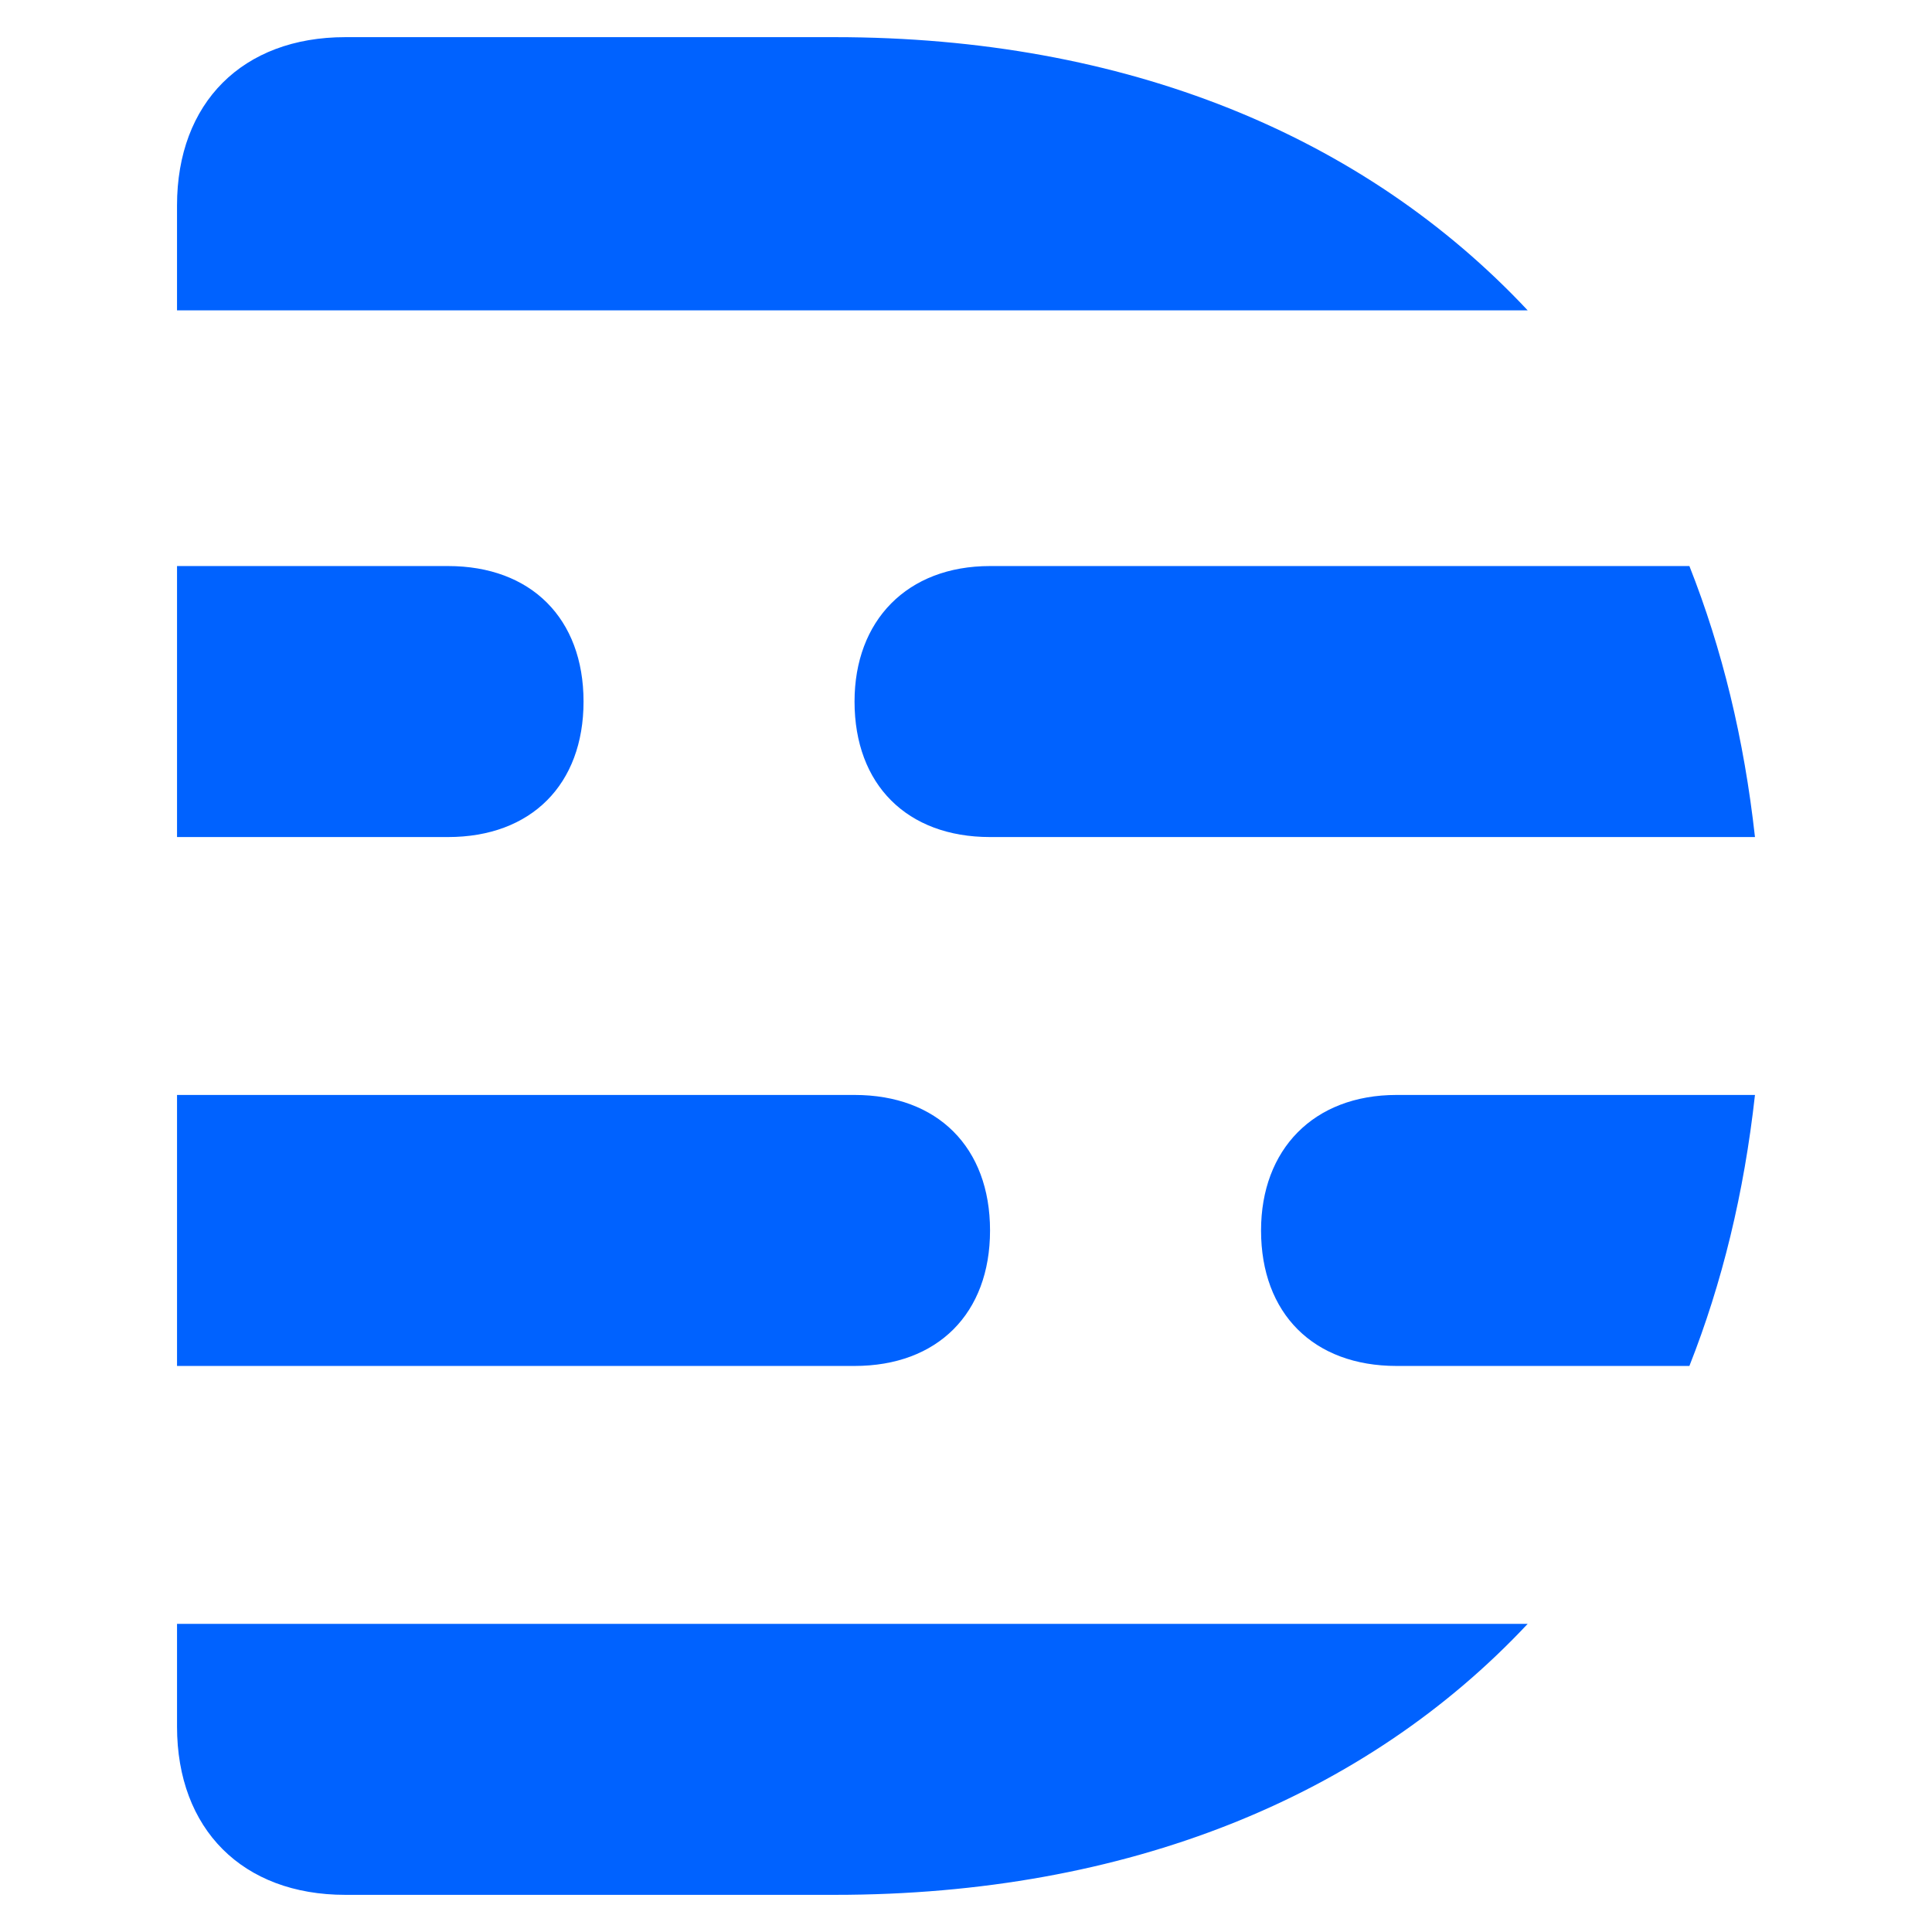
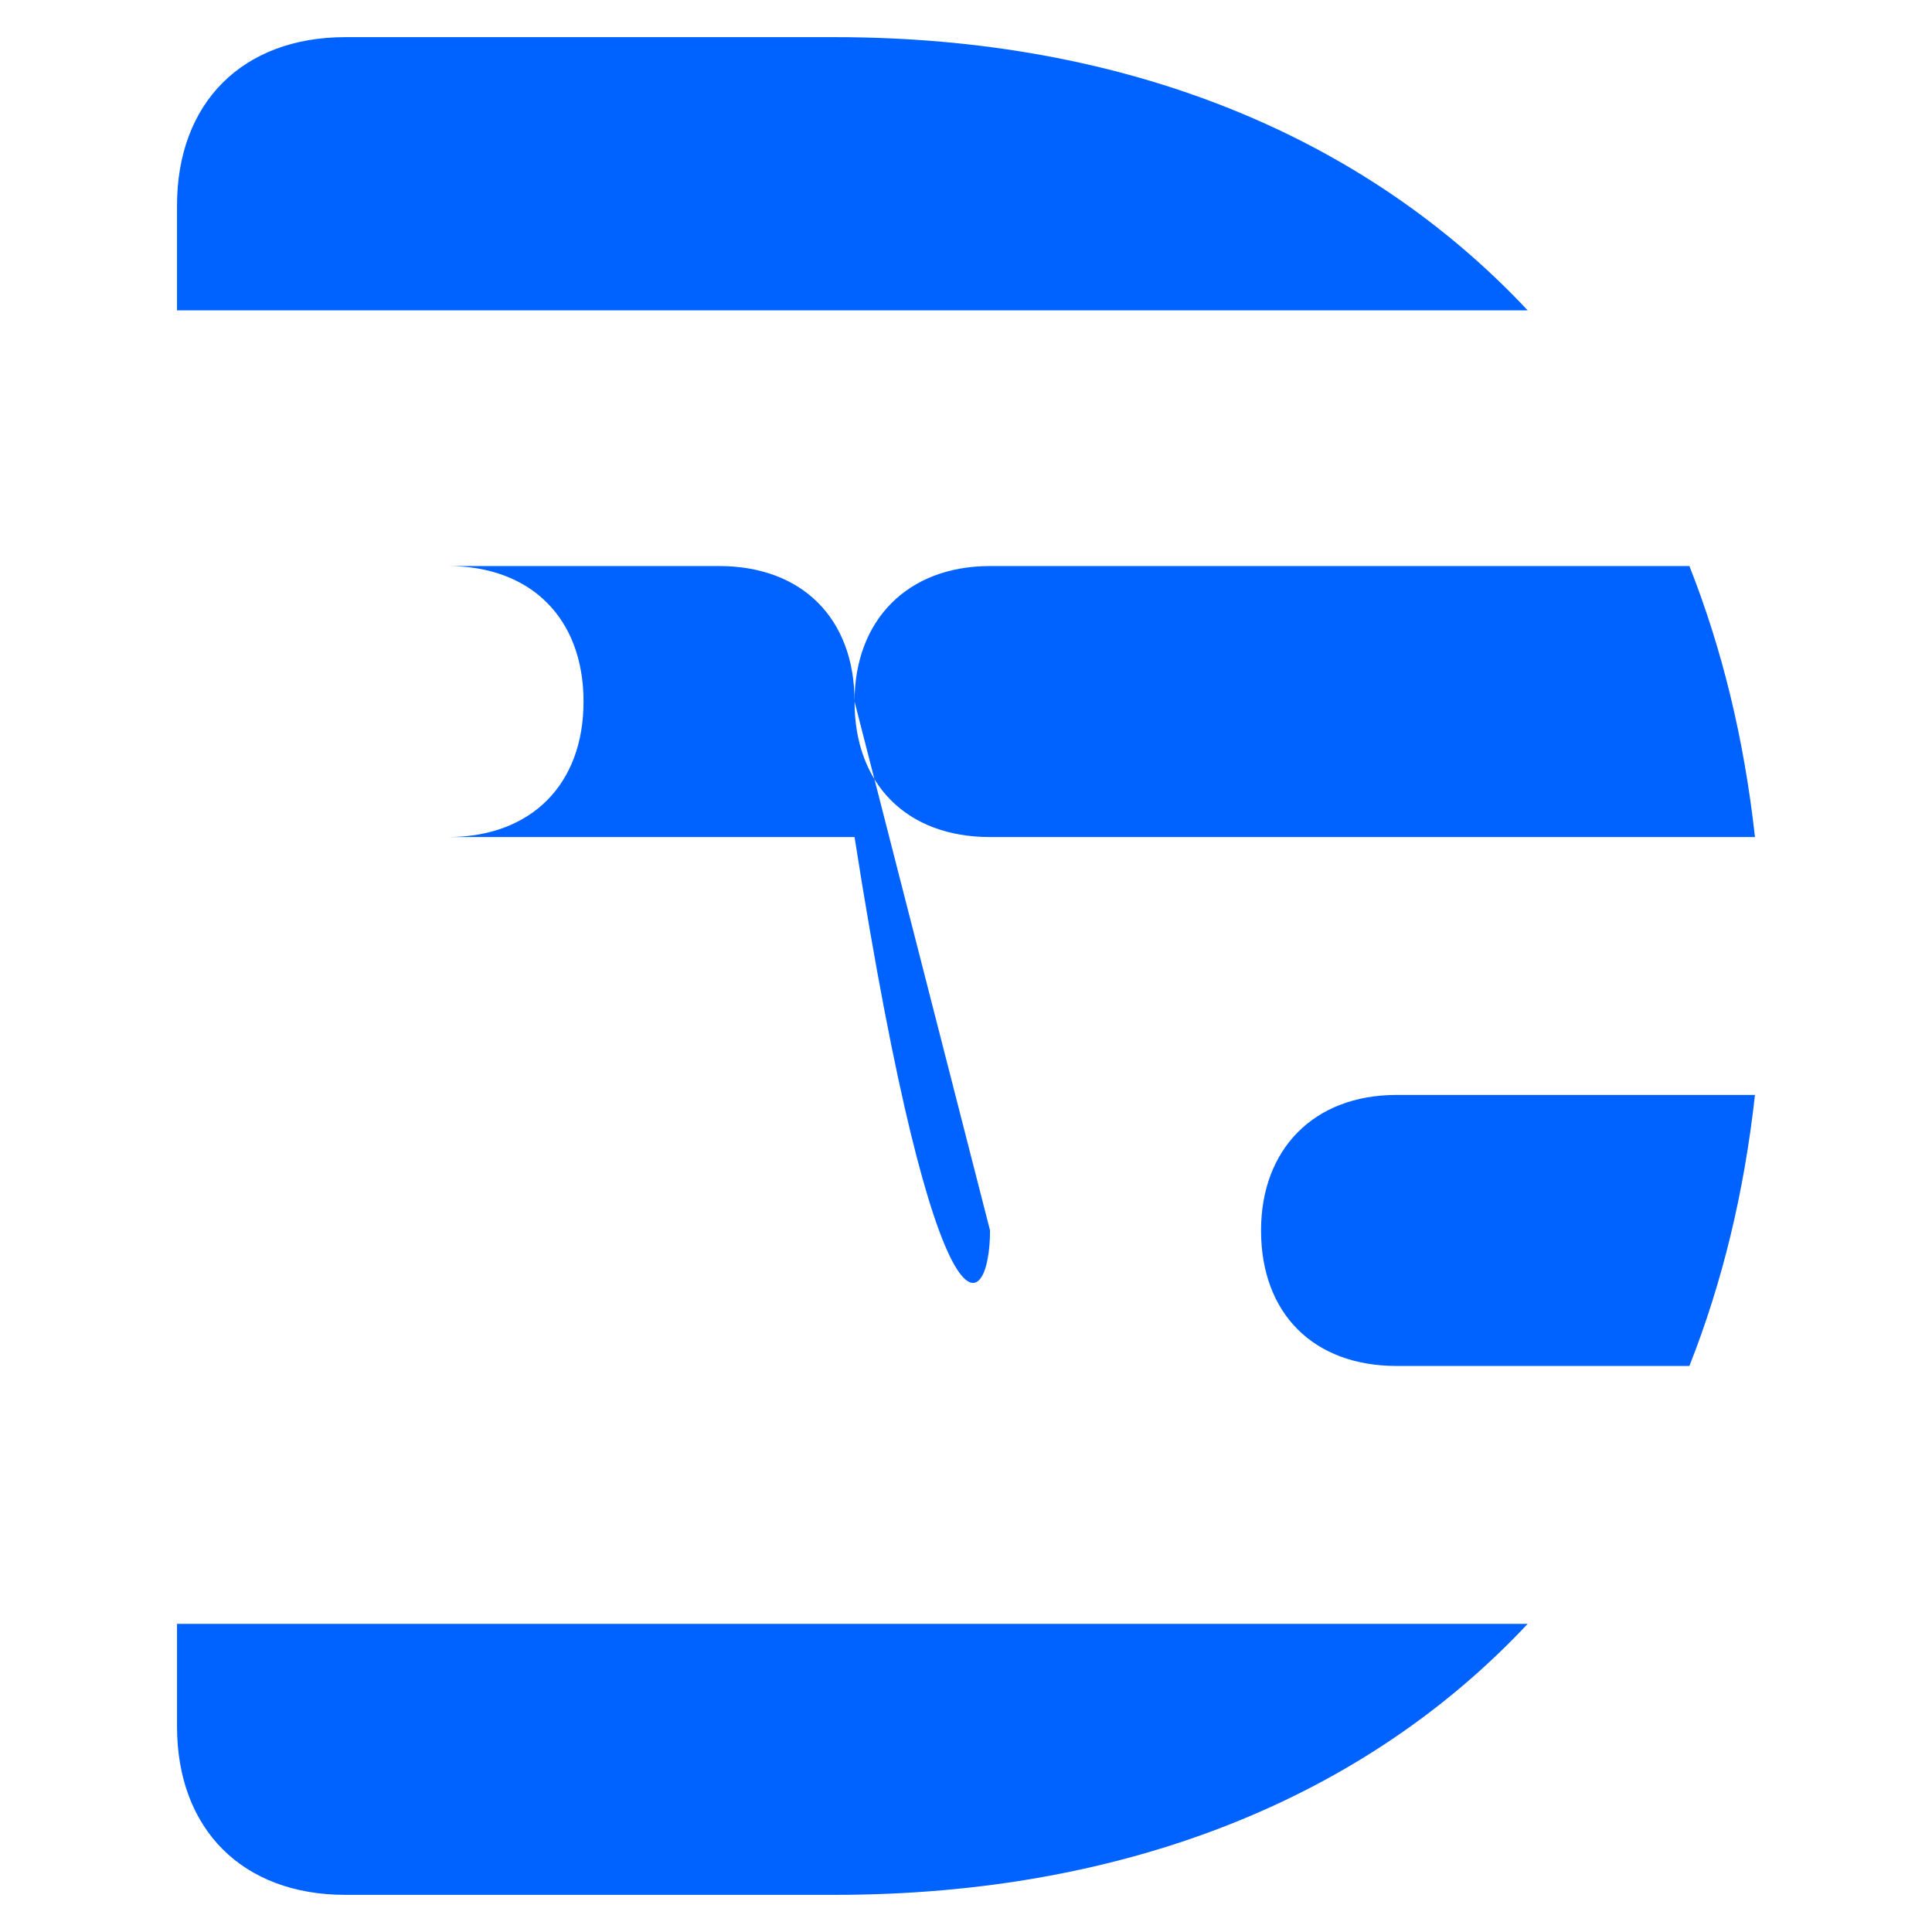
<svg xmlns="http://www.w3.org/2000/svg" version="1.1" x="0px" y="0px" viewBox="0 0 208 208" style="enable-background:new 0 0 208 208;" xml:space="preserve">
  <g id="Descript">
    <g id="Page-1">
      <g id="Artboard" transform="translate(-74, -126)">
        <g id="Group-3" transform="translate(74, 114)">
          <g id="Group-4" transform="translate(0, 12)">
-             <path id="D-Copy" style="fill-rule:evenodd;clip-rule:evenodd;fill:#0062FF;" d="M19.059,185.882       c0,11.059,7.059,18.118,18.118,18.118h52.706c31.529,0,57.176-10.588,74.588-29.176H19.059V185.882z M89.882,4H37.176       c-11.059,0-18.118,7.059-18.118,18.118v11.294h145.412C146.824,14.588,121.176,4,89.882,4z M135.765,132.471       c0,8.941,5.647,14.588,14.588,14.588h31.529c3.529-8.941,5.882-18.588,7.059-29.176h-38.588       C141.412,117.882,135.765,123.765,135.765,132.471z M92,75.529c0,8.941,5.647,14.588,14.588,14.588h82.353       c-1.176-10.588-3.529-20.235-7.059-29.176h-75.294C97.647,60.941,92,66.824,92,75.529z M106.588,132.471       c0-8.941-5.647-14.588-14.588-14.588H19.059v29.176H92C100.941,147.059,106.588,141.412,106.588,132.471z M62.824,75.529       c0-8.941-5.647-14.588-14.588-14.588H19.059v29.176h29.176C57.176,90.118,62.824,84.471,62.824,75.529z" />
+             <path id="D-Copy" style="fill-rule:evenodd;clip-rule:evenodd;fill:#0062FF;" d="M19.059,185.882       c0,11.059,7.059,18.118,18.118,18.118h52.706c31.529,0,57.176-10.588,74.588-29.176H19.059V185.882z M89.882,4H37.176       c-11.059,0-18.118,7.059-18.118,18.118v11.294h145.412C146.824,14.588,121.176,4,89.882,4z M135.765,132.471       c0,8.941,5.647,14.588,14.588,14.588h31.529c3.529-8.941,5.882-18.588,7.059-29.176h-38.588       C141.412,117.882,135.765,123.765,135.765,132.471z M92,75.529c0,8.941,5.647,14.588,14.588,14.588h82.353       c-1.176-10.588-3.529-20.235-7.059-29.176h-75.294C97.647,60.941,92,66.824,92,75.529z c0-8.941-5.647-14.588-14.588-14.588H19.059v29.176H92C100.941,147.059,106.588,141.412,106.588,132.471z M62.824,75.529       c0-8.941-5.647-14.588-14.588-14.588H19.059v29.176h29.176C57.176,90.118,62.824,84.471,62.824,75.529z" />
          </g>
        </g>
      </g>
    </g>
  </g>
  <g id="Layer_1">
</g>
</svg>